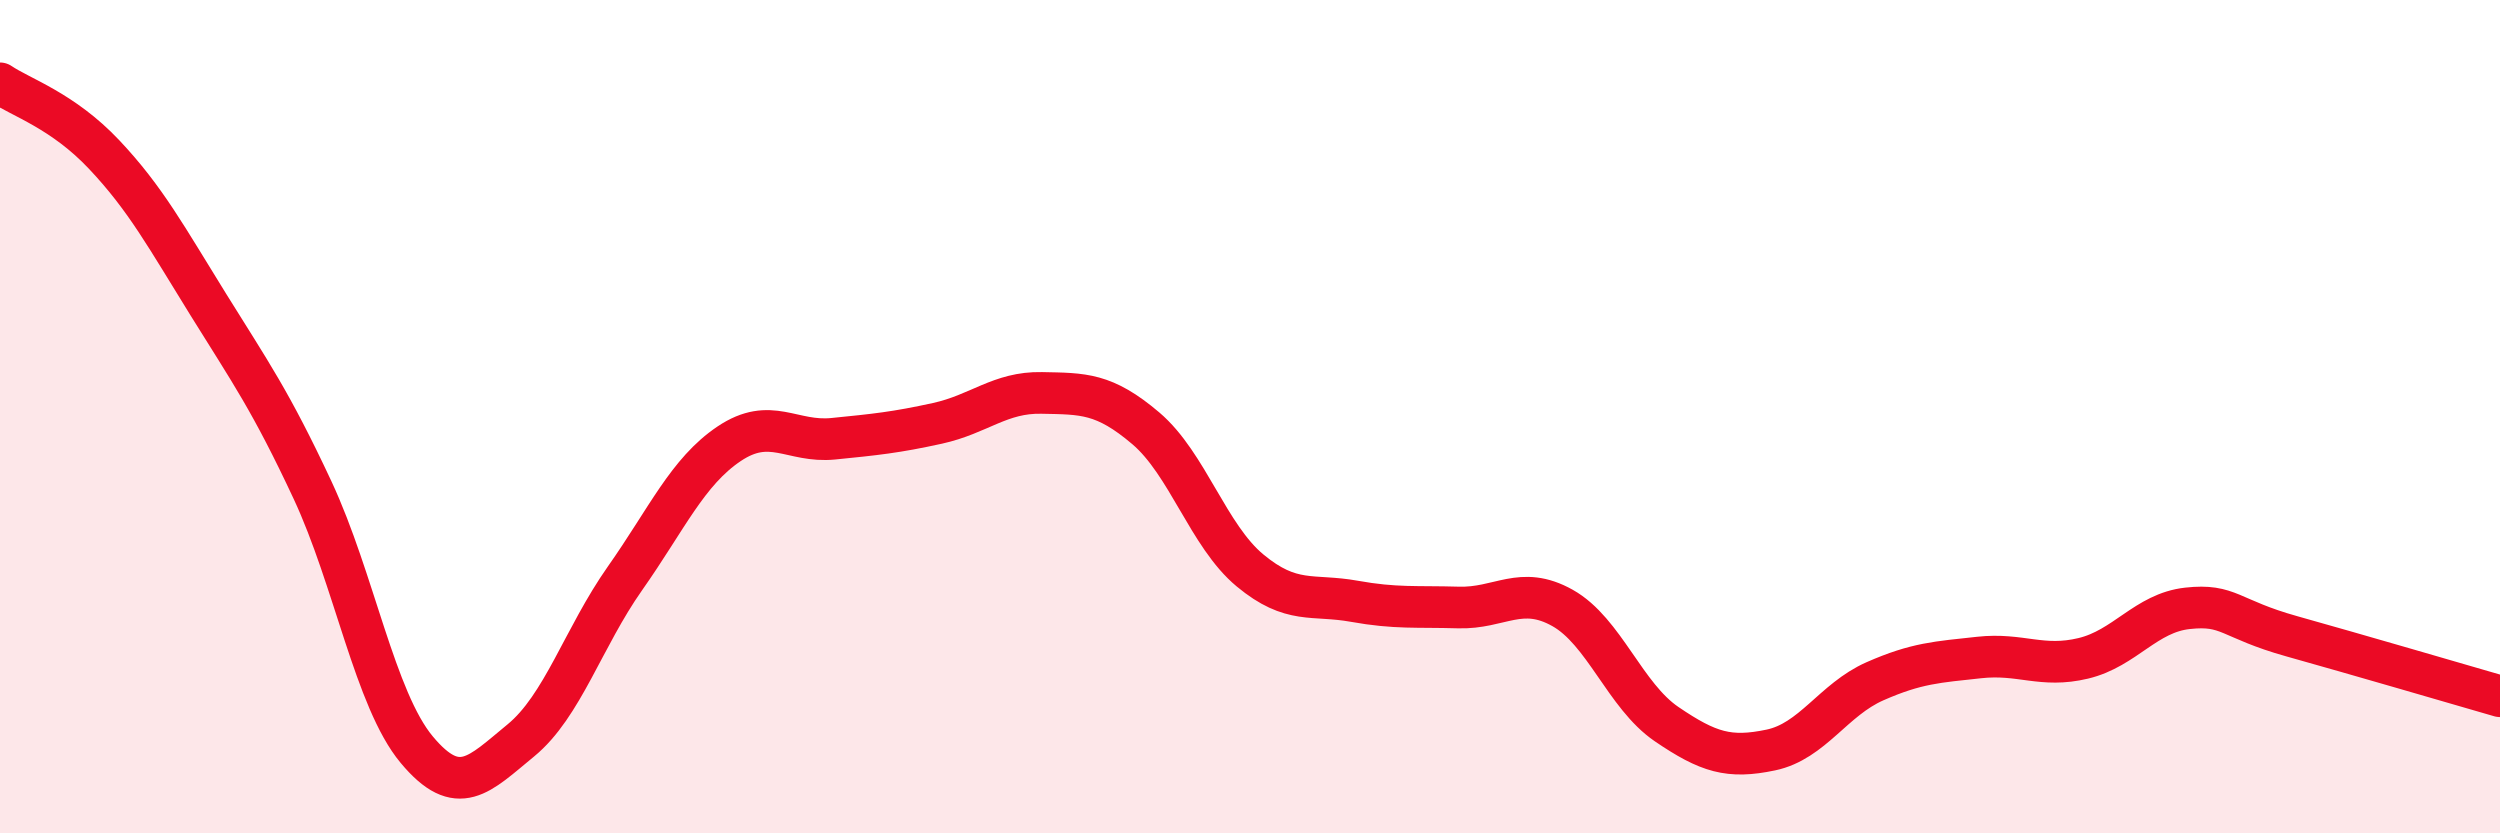
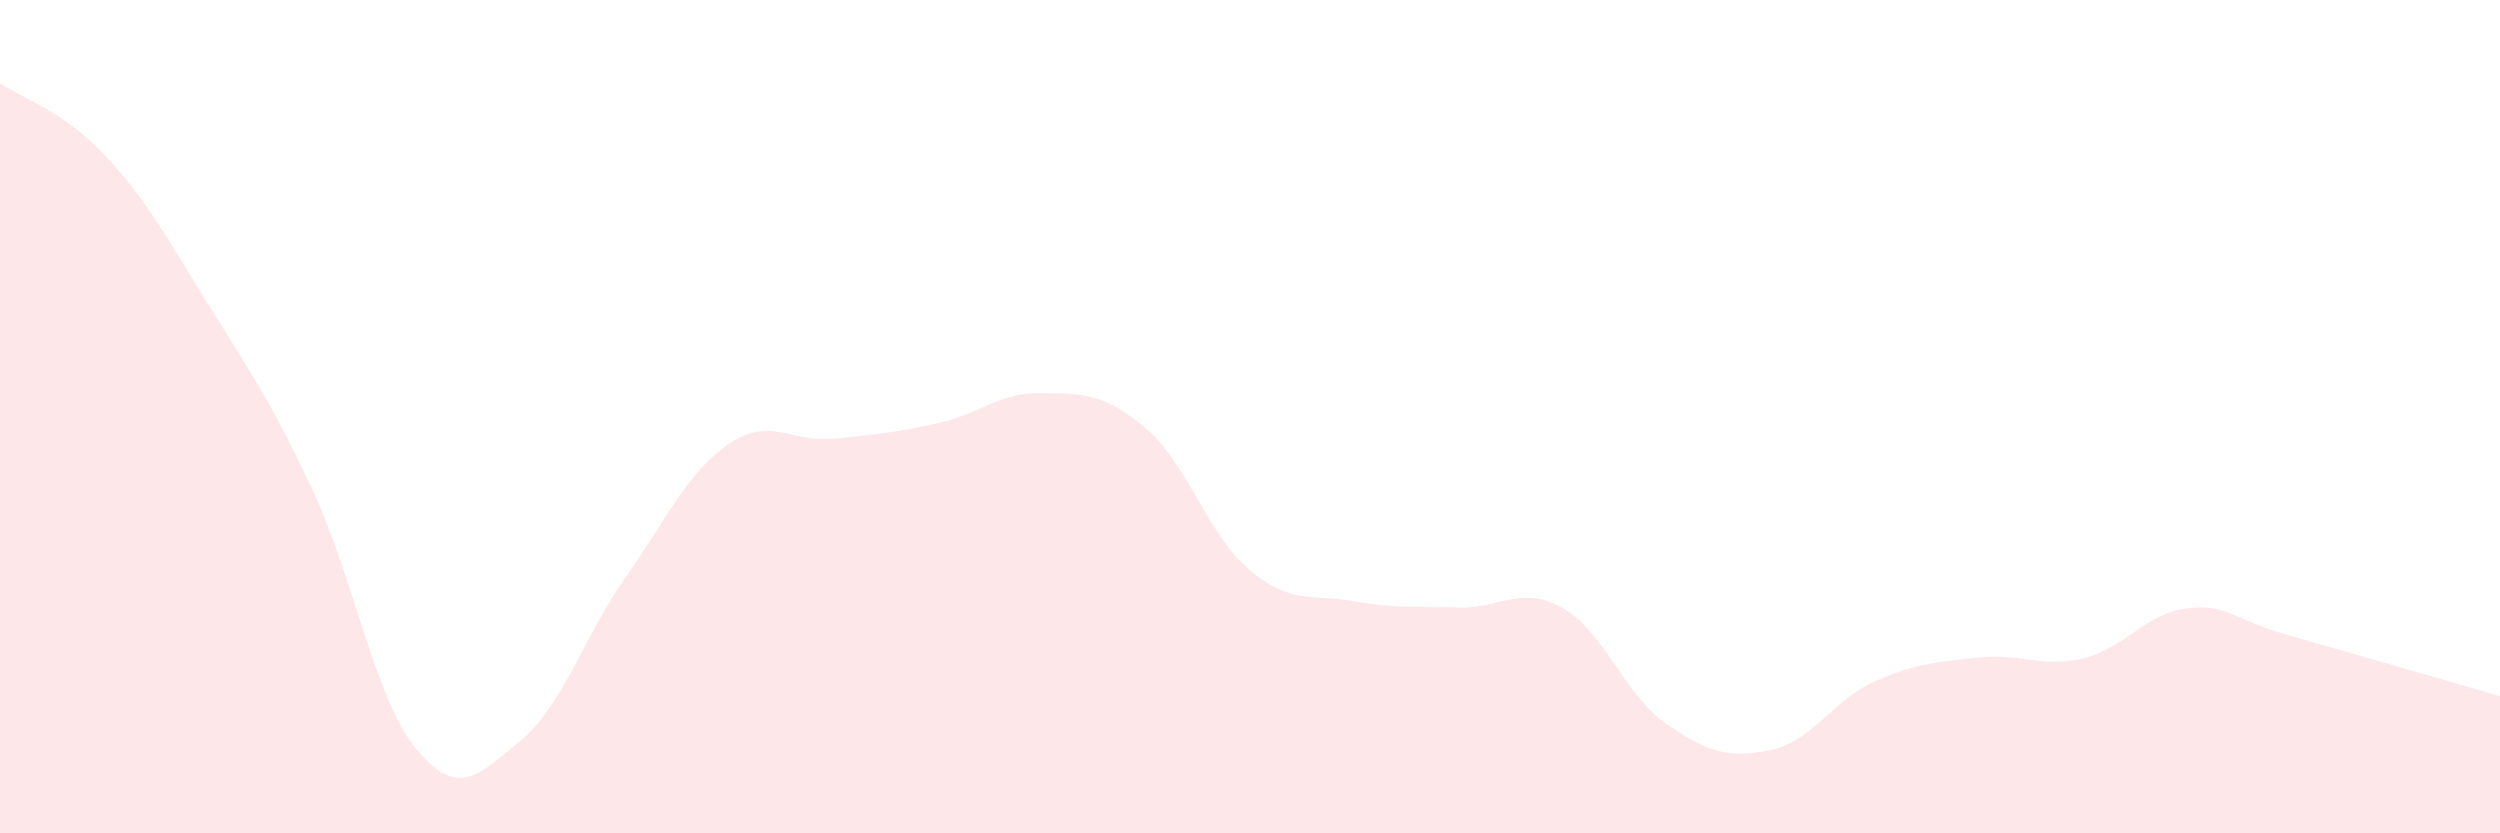
<svg xmlns="http://www.w3.org/2000/svg" width="60" height="20" viewBox="0 0 60 20">
  <path d="M 0,2 C 0.5,2.34 1.5,2.65 2.5,3.71 C 3.5,4.77 4,5.7 5,7.31 C 6,8.92 6.5,9.62 7.5,11.76 C 8.5,13.9 9,16.79 10,17.99 C 11,19.19 11.5,18.59 12.5,17.77 C 13.5,16.95 14,15.3 15,13.88 C 16,12.46 16.5,11.32 17.5,10.65 C 18.5,9.98 19,10.63 20,10.53 C 21,10.43 21.5,10.38 22.5,10.16 C 23.5,9.94 24,9.41 25,9.43 C 26,9.45 26.5,9.43 27.5,10.28 C 28.5,11.13 29,12.86 30,13.69 C 31,14.52 31.5,14.25 32.5,14.43 C 33.5,14.61 34,14.55 35,14.58 C 36,14.61 36.5,14.03 37.5,14.59 C 38.5,15.15 39,16.7 40,17.38 C 41,18.06 41.5,18.21 42.5,18 C 43.5,17.79 44,16.79 45,16.35 C 46,15.91 46.5,15.89 47.5,15.78 C 48.5,15.67 49,16.04 50,15.8 C 51,15.56 51.5,14.71 52.5,14.6 C 53.5,14.49 53.5,14.85 55,15.27 C 56.5,15.69 59,16.42 60,16.71L60 20L0 20Z" fill="#EB0A25" opacity="0.1" stroke-linecap="round" stroke-linejoin="round" />
-   <path d="M 0,2 C 0.5,2.34 1.5,2.65 2.5,3.71 C 3.5,4.77 4,5.7 5,7.31 C 6,8.92 6.5,9.62 7.5,11.76 C 8.5,13.9 9,16.79 10,17.99 C 11,19.19 11.5,18.59 12.5,17.77 C 13.5,16.95 14,15.3 15,13.88 C 16,12.46 16.5,11.32 17.5,10.65 C 18.5,9.98 19,10.63 20,10.53 C 21,10.43 21.5,10.38 22.5,10.16 C 23.5,9.94 24,9.41 25,9.43 C 26,9.45 26.5,9.43 27.5,10.28 C 28.5,11.13 29,12.86 30,13.69 C 31,14.52 31.5,14.25 32.5,14.43 C 33.5,14.61 34,14.55 35,14.58 C 36,14.61 36.5,14.03 37.5,14.59 C 38.5,15.15 39,16.7 40,17.38 C 41,18.06 41.5,18.21 42.5,18 C 43.5,17.79 44,16.79 45,16.35 C 46,15.91 46.5,15.89 47.5,15.78 C 48.5,15.67 49,16.04 50,15.8 C 51,15.56 51.5,14.71 52.5,14.6 C 53.5,14.49 53.5,14.85 55,15.27 C 56.5,15.69 59,16.42 60,16.71" stroke="#EB0A25" stroke-width="1" fill="none" stroke-linecap="round" stroke-linejoin="round" />
</svg>